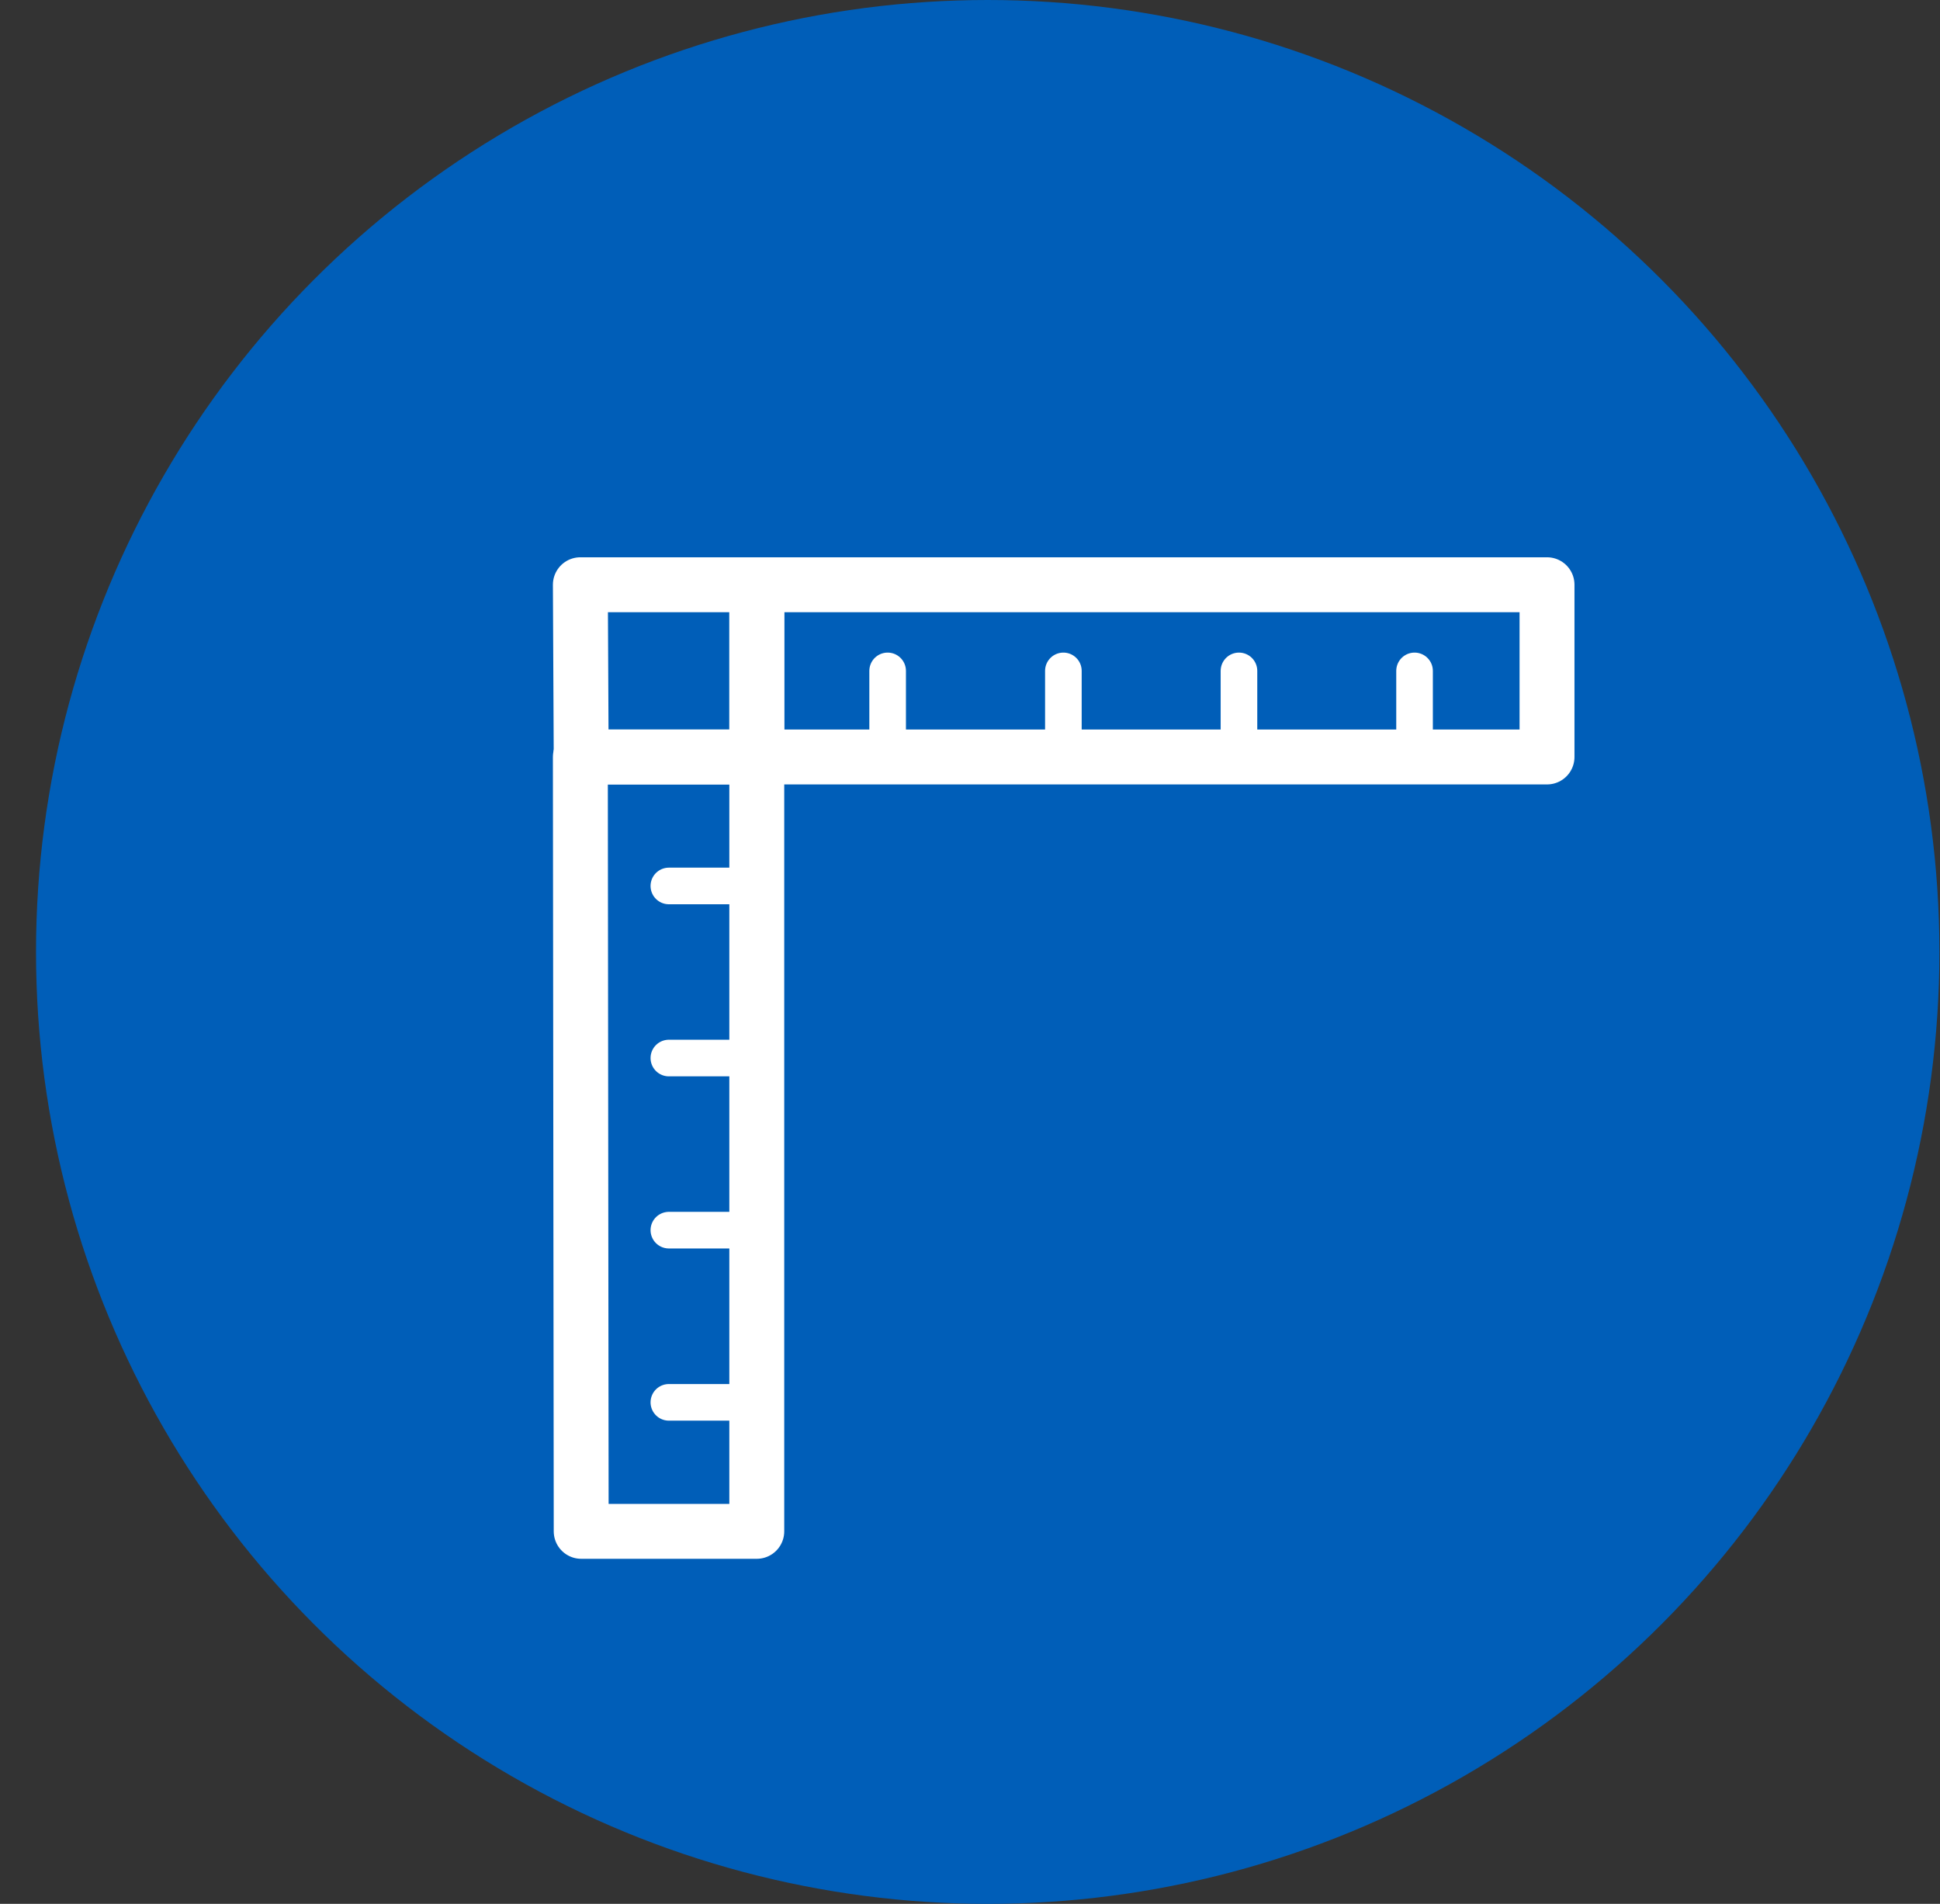
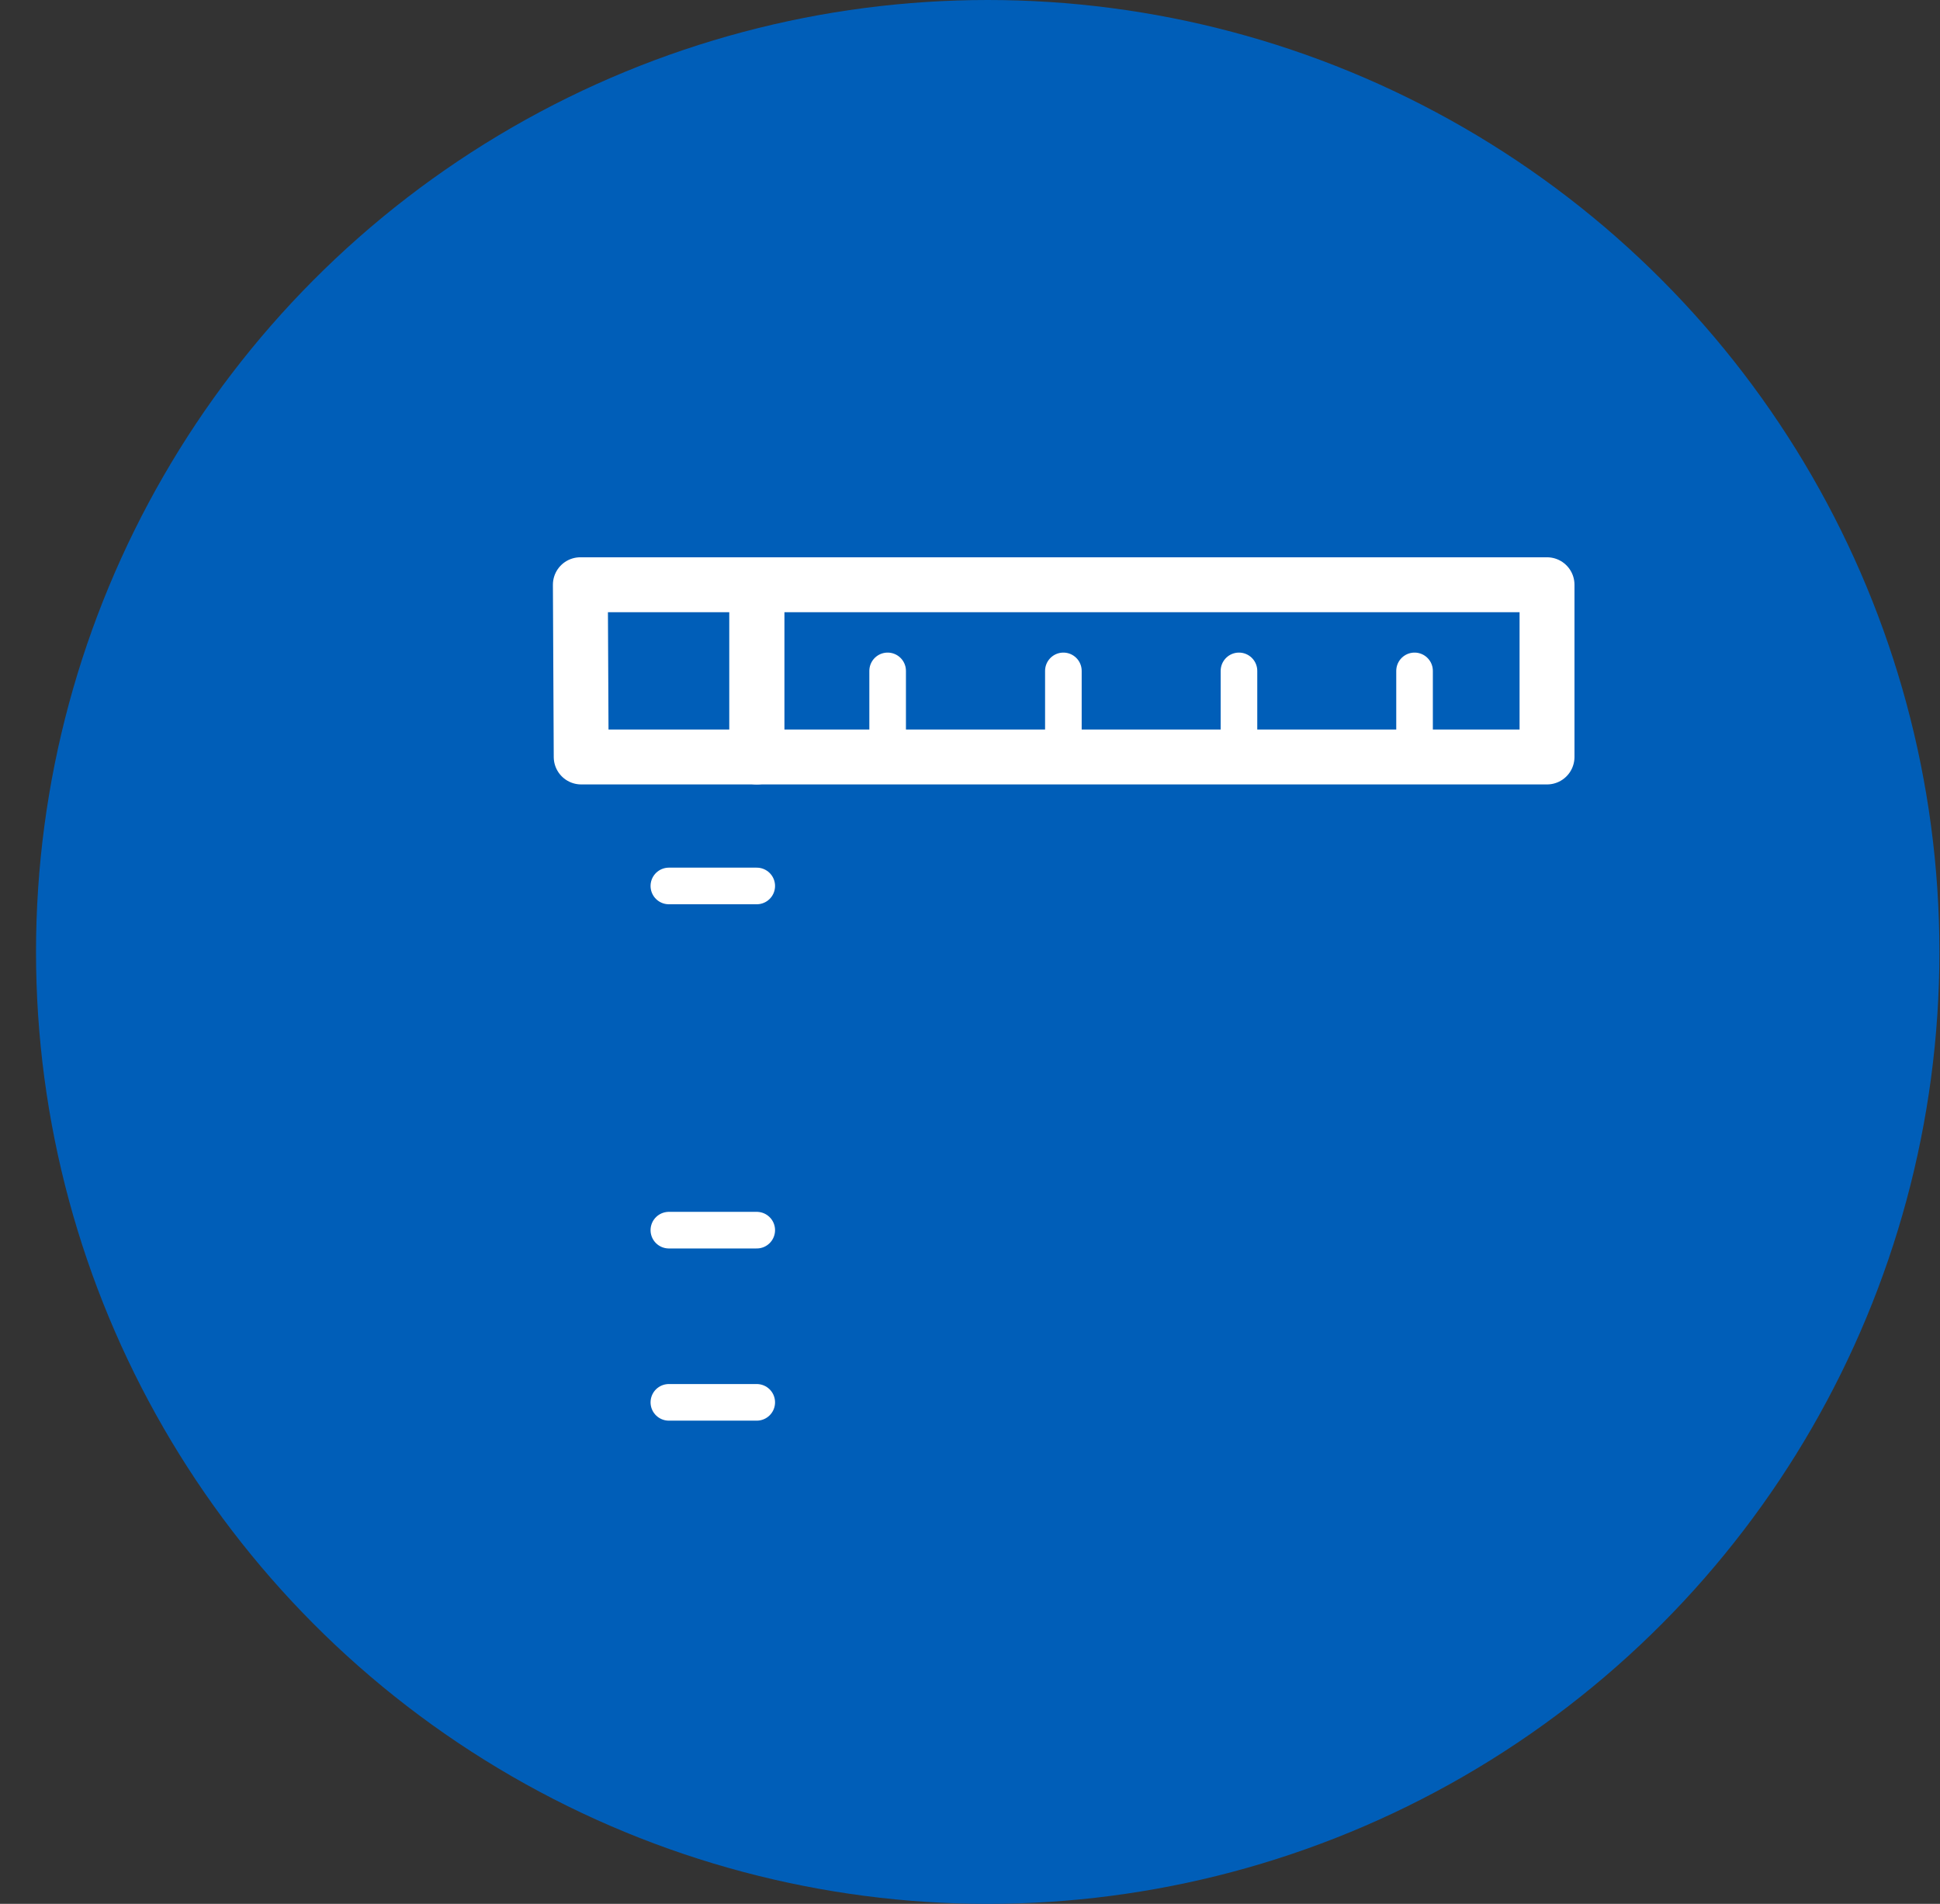
<svg xmlns="http://www.w3.org/2000/svg" width="53" height="52" viewBox="0 0 53 52" fill="none">
  <rect x="0" y="0" width="53" height="52" fill="#333333" stroke="none" />
  <circle cx="26.984" cy="26" r="26" fill="#005EB8" />
-   <path d="M15.855 20.675H20.675V41.825H15.878L15.855 20.675Z" stroke="white" stroke-width="1.5" stroke-linejoin="round" />
  <path d="M20.676 15.971H42.264V20.675H20.676V15.971Z" stroke="white" stroke-width="1.5" stroke-linejoin="round" />
  <path d="M15.855 15.971H20.675V20.675H15.878L15.855 15.971Z" stroke="white" stroke-width="1.5" stroke-linejoin="round" />
  <path d="M24.25 20.676V18.324" stroke="white" stroke-linecap="round" stroke-linejoin="round" />
  <path d="M29.051 20.676V18.324" stroke="white" stroke-linecap="round" stroke-linejoin="round" />
  <path d="M33.848 20.676V18.324" stroke="white" stroke-linecap="round" stroke-linejoin="round" />
  <path d="M38.645 20.676V18.324" stroke="white" stroke-linecap="round" stroke-linejoin="round" />
  <path d="M20.674 38.302H18.273" stroke="white" stroke-linecap="round" stroke-linejoin="round" />
  <path d="M20.674 33.599H18.273" stroke="white" stroke-linecap="round" stroke-linejoin="round" />
-   <path d="M20.674 28.898H18.273" stroke="white" stroke-linecap="round" stroke-linejoin="round" />
  <path d="M20.674 24.198H18.273" stroke="white" stroke-linecap="round" stroke-linejoin="round" />
</svg>